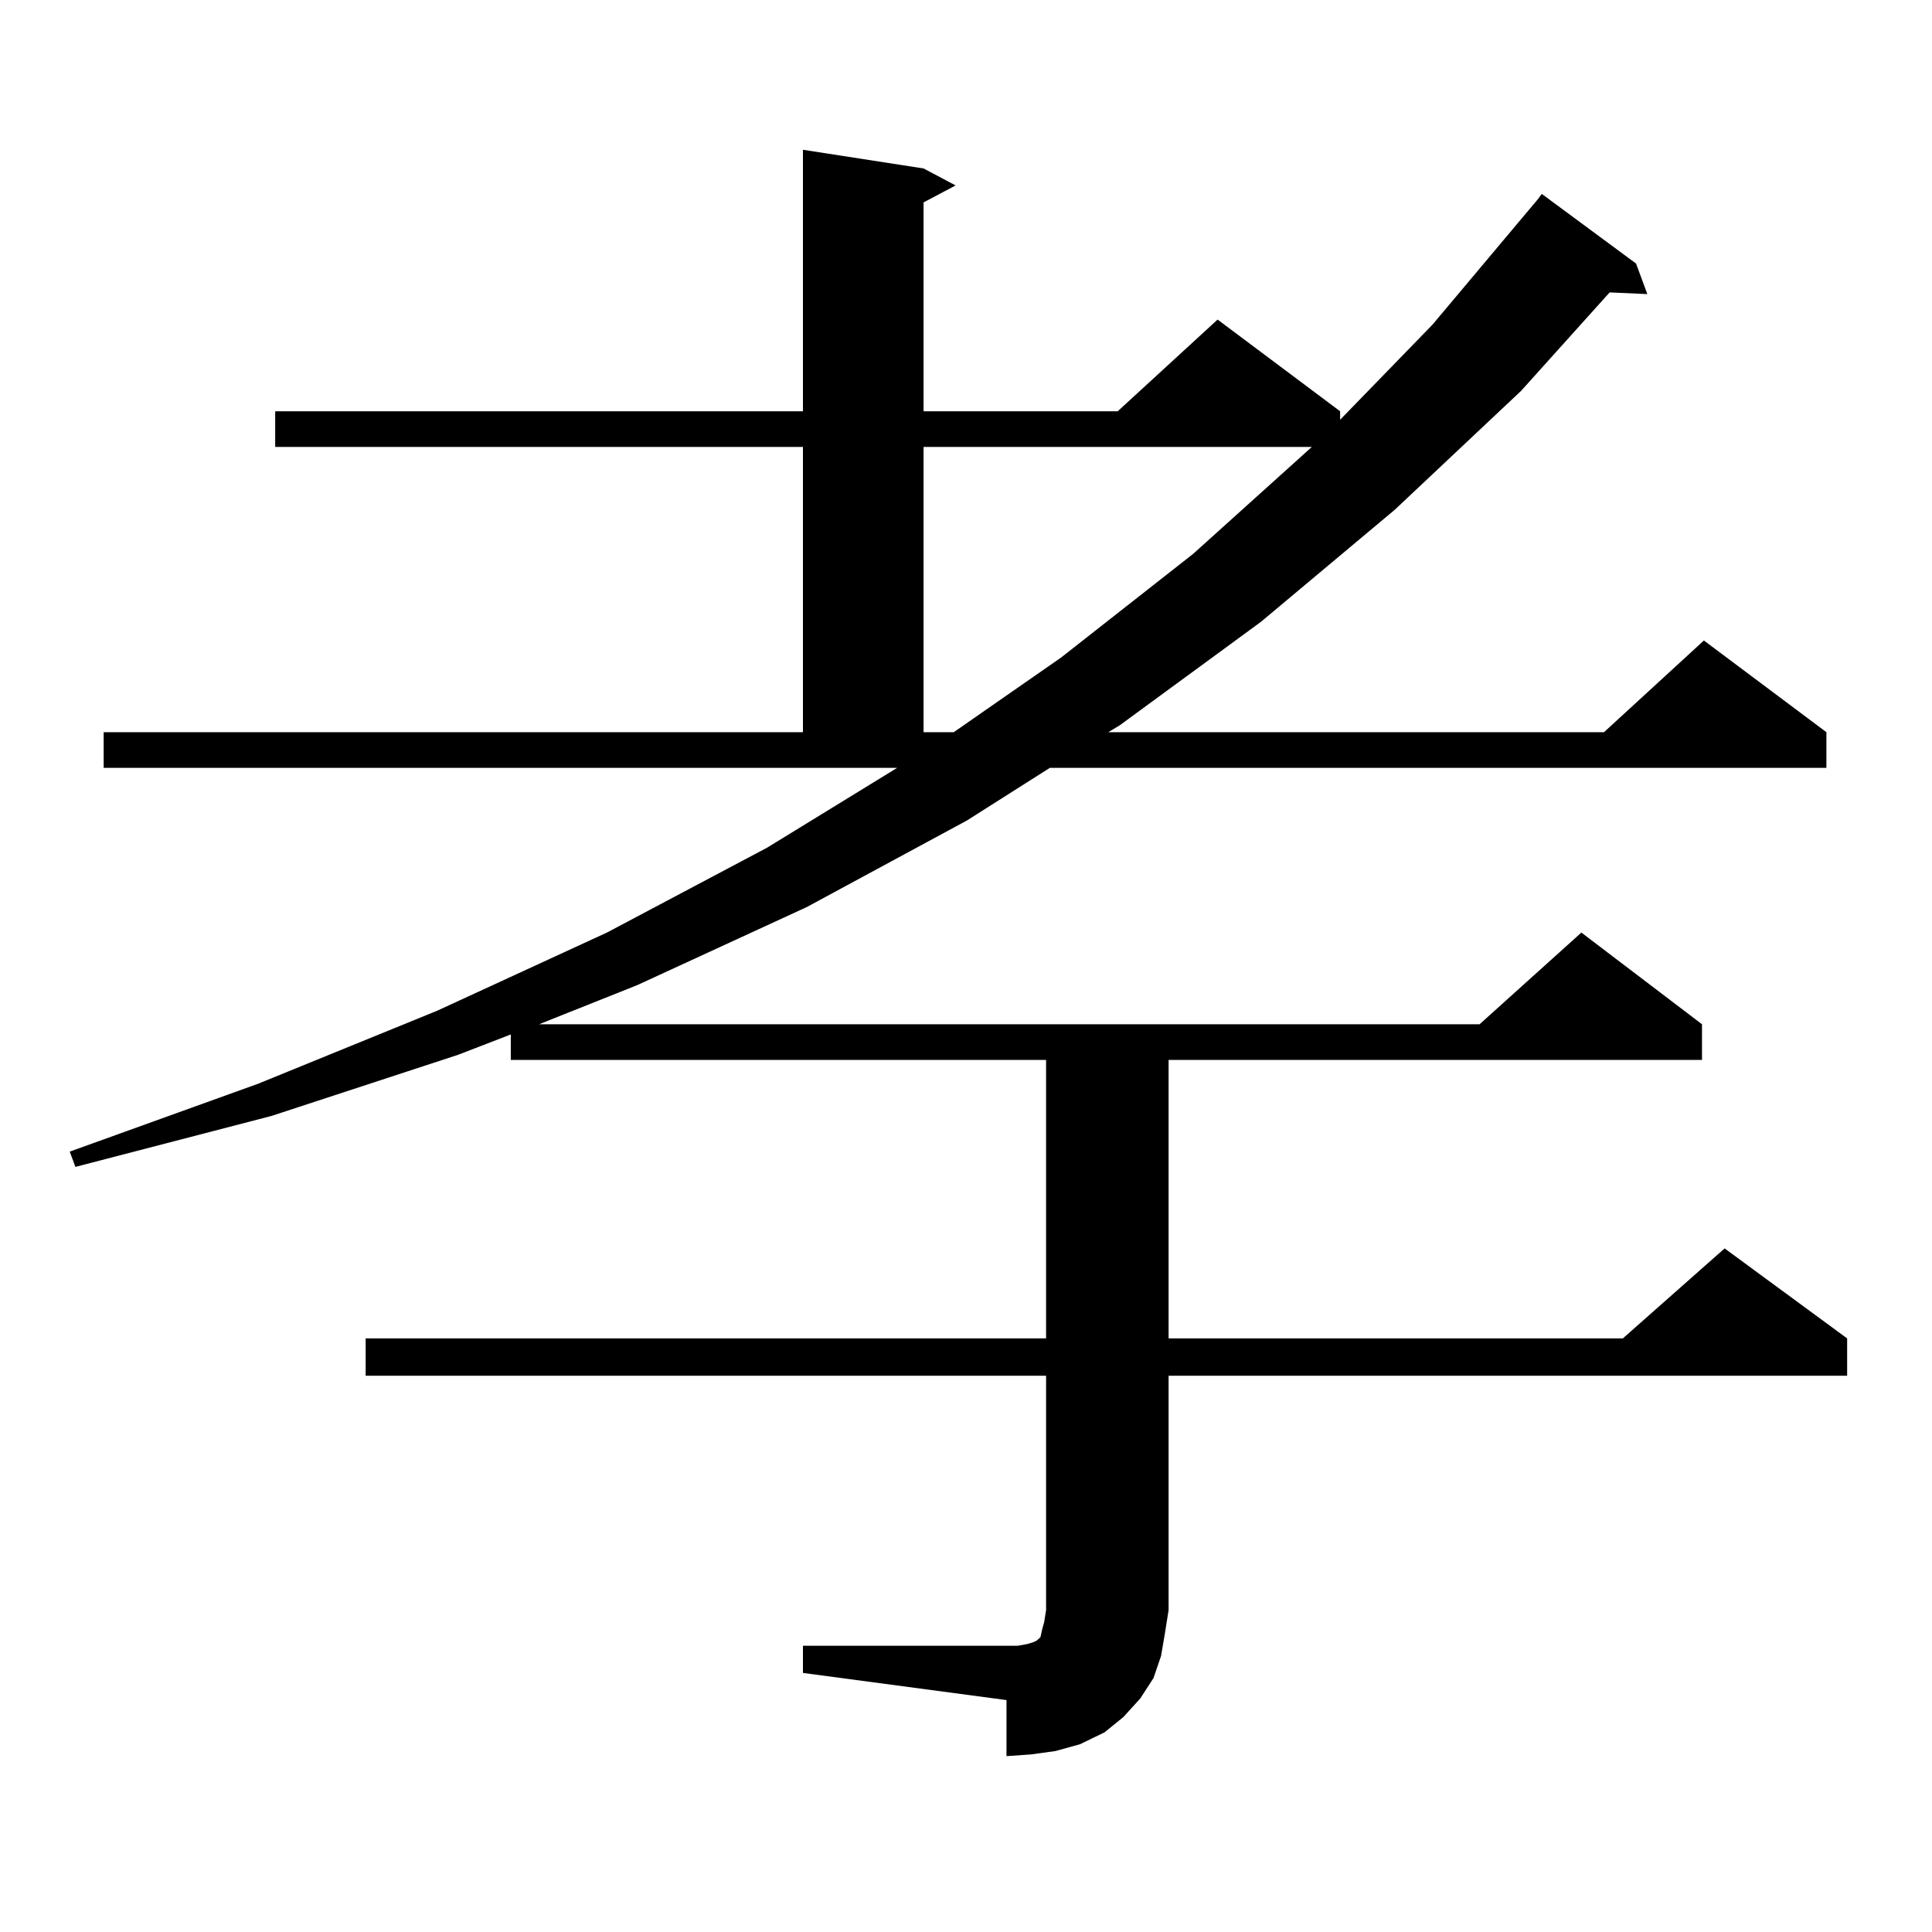
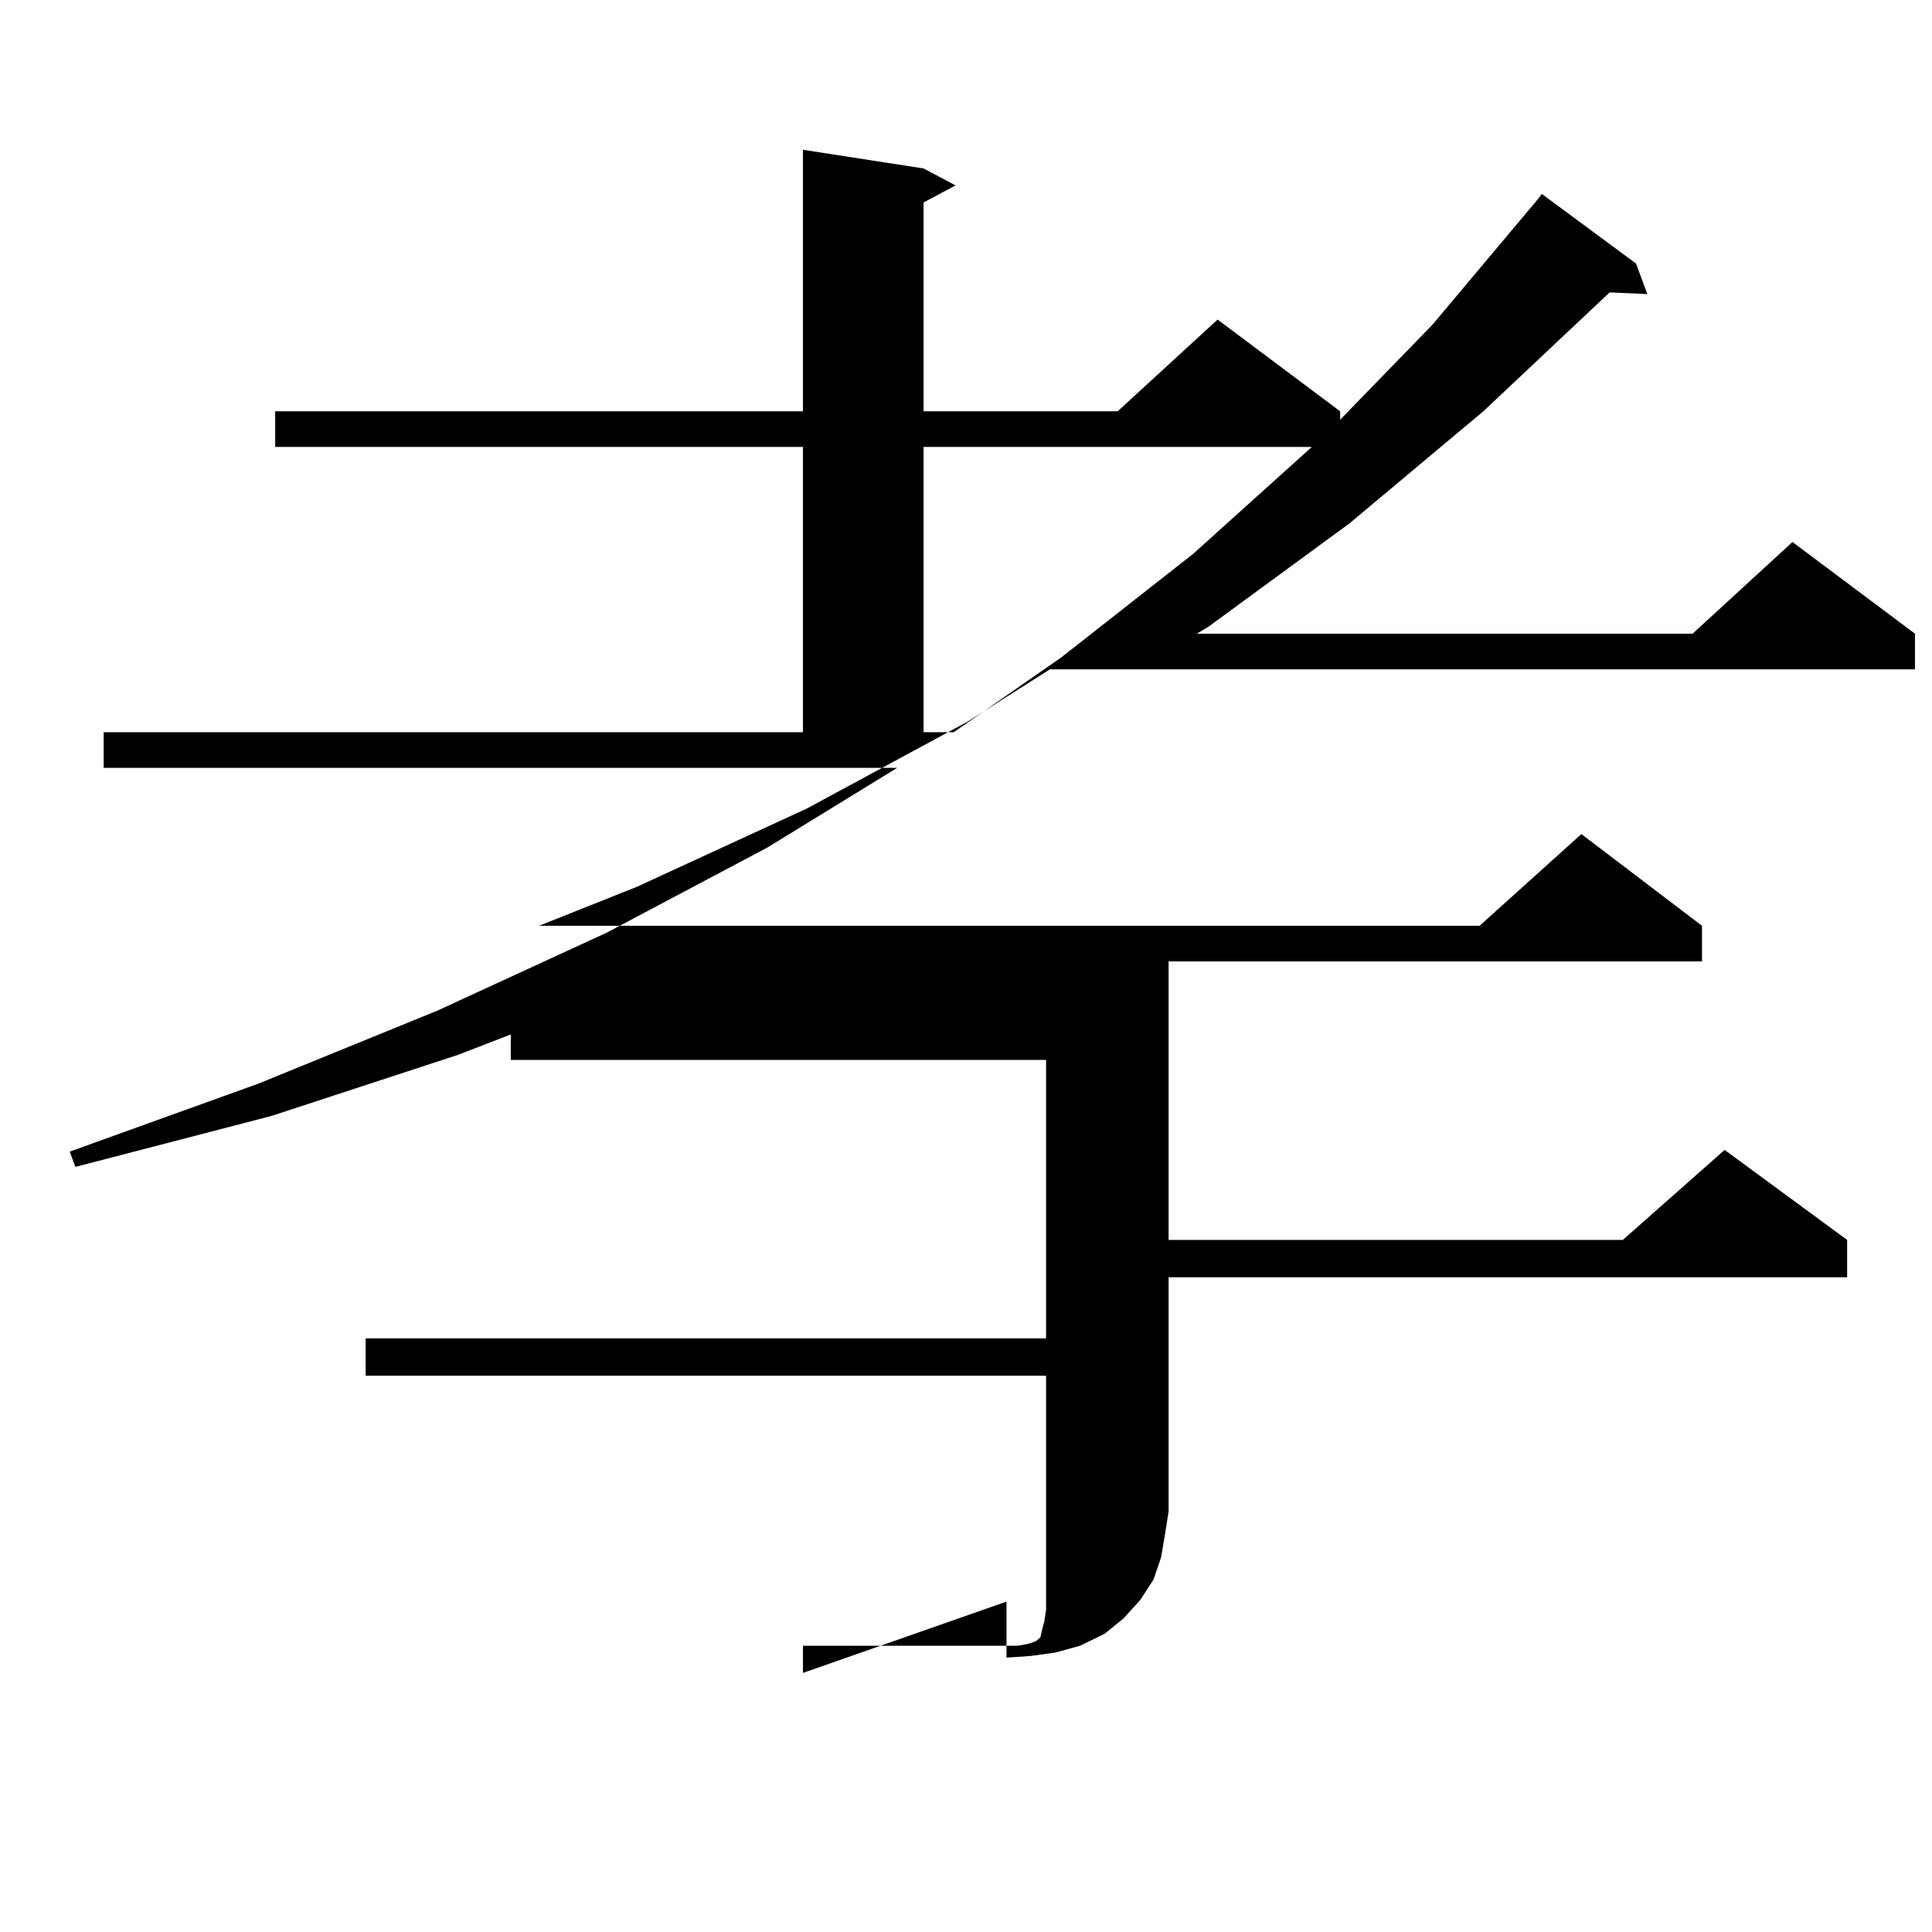
<svg xmlns="http://www.w3.org/2000/svg" version="1.1" id="图层_1" x="0px" y="0px" width="1000px" height="1000px" viewBox="0 0 1000 1000" enable-background="new 0 0 1000 1000" xml:space="preserve">
-   <path d="M415.6,851.836h111.217l4.878-0.879l2.927-0.879l1.951-0.879l0.976-0.879l0.976-0.879l0.976-4.395l0.976-3.516l0.976-6.152  V712.09H189.264v-19.336h352.187V548.613H264.384V535.43l-27.316,10.547l-96.583,31.641L39.024,603.984l-2.927-7.91l97.559-35.156  l92.681-37.793l87.803-40.43l82.925-43.945l67.315-41.309H53.658v-18.457H415.6V231.328H142.436v-18.457H415.6V77.52l62.438,9.668  l16.585,8.789l-16.585,8.789v108.105h100.485l51.706-47.461l63.413,47.461v4.395l47.804-49.219l54.633-65.039l1.951-2.637  l48.779,36.035l5.854,15.82l-19.512-0.879l-45.853,50.977l-65.364,61.523l-69.267,58.008l-73.169,53.613l-5.854,3.516h256.579  l51.706-47.461l63.413,47.461v18.457H543.402l-42.926,27.246l-82.925,44.824l-87.803,40.43l-50.73,20.215h486.817l52.682-47.461  l62.438,47.461v18.457H604.864v144.141H839.98l52.682-46.582l63.413,46.582v19.336H604.864v121.289l-1.951,12.305l-1.951,11.426  l-3.902,11.426l-6.829,10.547l-8.78,9.668l-9.756,7.91l-12.683,6.152l-12.683,3.516l-12.683,1.758l-12.683,0.879v-29.004  L415.6,865.898V851.836z M478.038,231.328v147.656h15.609l55.608-38.672l68.291-53.613l61.462-55.371H478.038z" />
+   <path d="M415.6,851.836h111.217l4.878-0.879l2.927-0.879l1.951-0.879l0.976-0.879l0.976-0.879l0.976-4.395l0.976-3.516l0.976-6.152  V712.09H189.264v-19.336h352.187V548.613H264.384V535.43l-27.316,10.547l-96.583,31.641L39.024,603.984l-2.927-7.91l97.559-35.156  l92.681-37.793l87.803-40.43l82.925-43.945l67.315-41.309H53.658v-18.457H415.6V231.328H142.436v-18.457H415.6V77.52l62.438,9.668  l16.585,8.789l-16.585,8.789v108.105h100.485l51.706-47.461l63.413,47.461v4.395l47.804-49.219l54.633-65.039l1.951-2.637  l48.779,36.035l5.854,15.82l-19.512-0.879l-65.364,61.523l-69.267,58.008l-73.169,53.613l-5.854,3.516h256.579  l51.706-47.461l63.413,47.461v18.457H543.402l-42.926,27.246l-82.925,44.824l-87.803,40.43l-50.73,20.215h486.817l52.682-47.461  l62.438,47.461v18.457H604.864v144.141H839.98l52.682-46.582l63.413,46.582v19.336H604.864v121.289l-1.951,12.305l-1.951,11.426  l-3.902,11.426l-6.829,10.547l-8.78,9.668l-9.756,7.91l-12.683,6.152l-12.683,3.516l-12.683,1.758l-12.683,0.879v-29.004  L415.6,865.898V851.836z M478.038,231.328v147.656h15.609l55.608-38.672l68.291-53.613l61.462-55.371H478.038z" />
</svg>